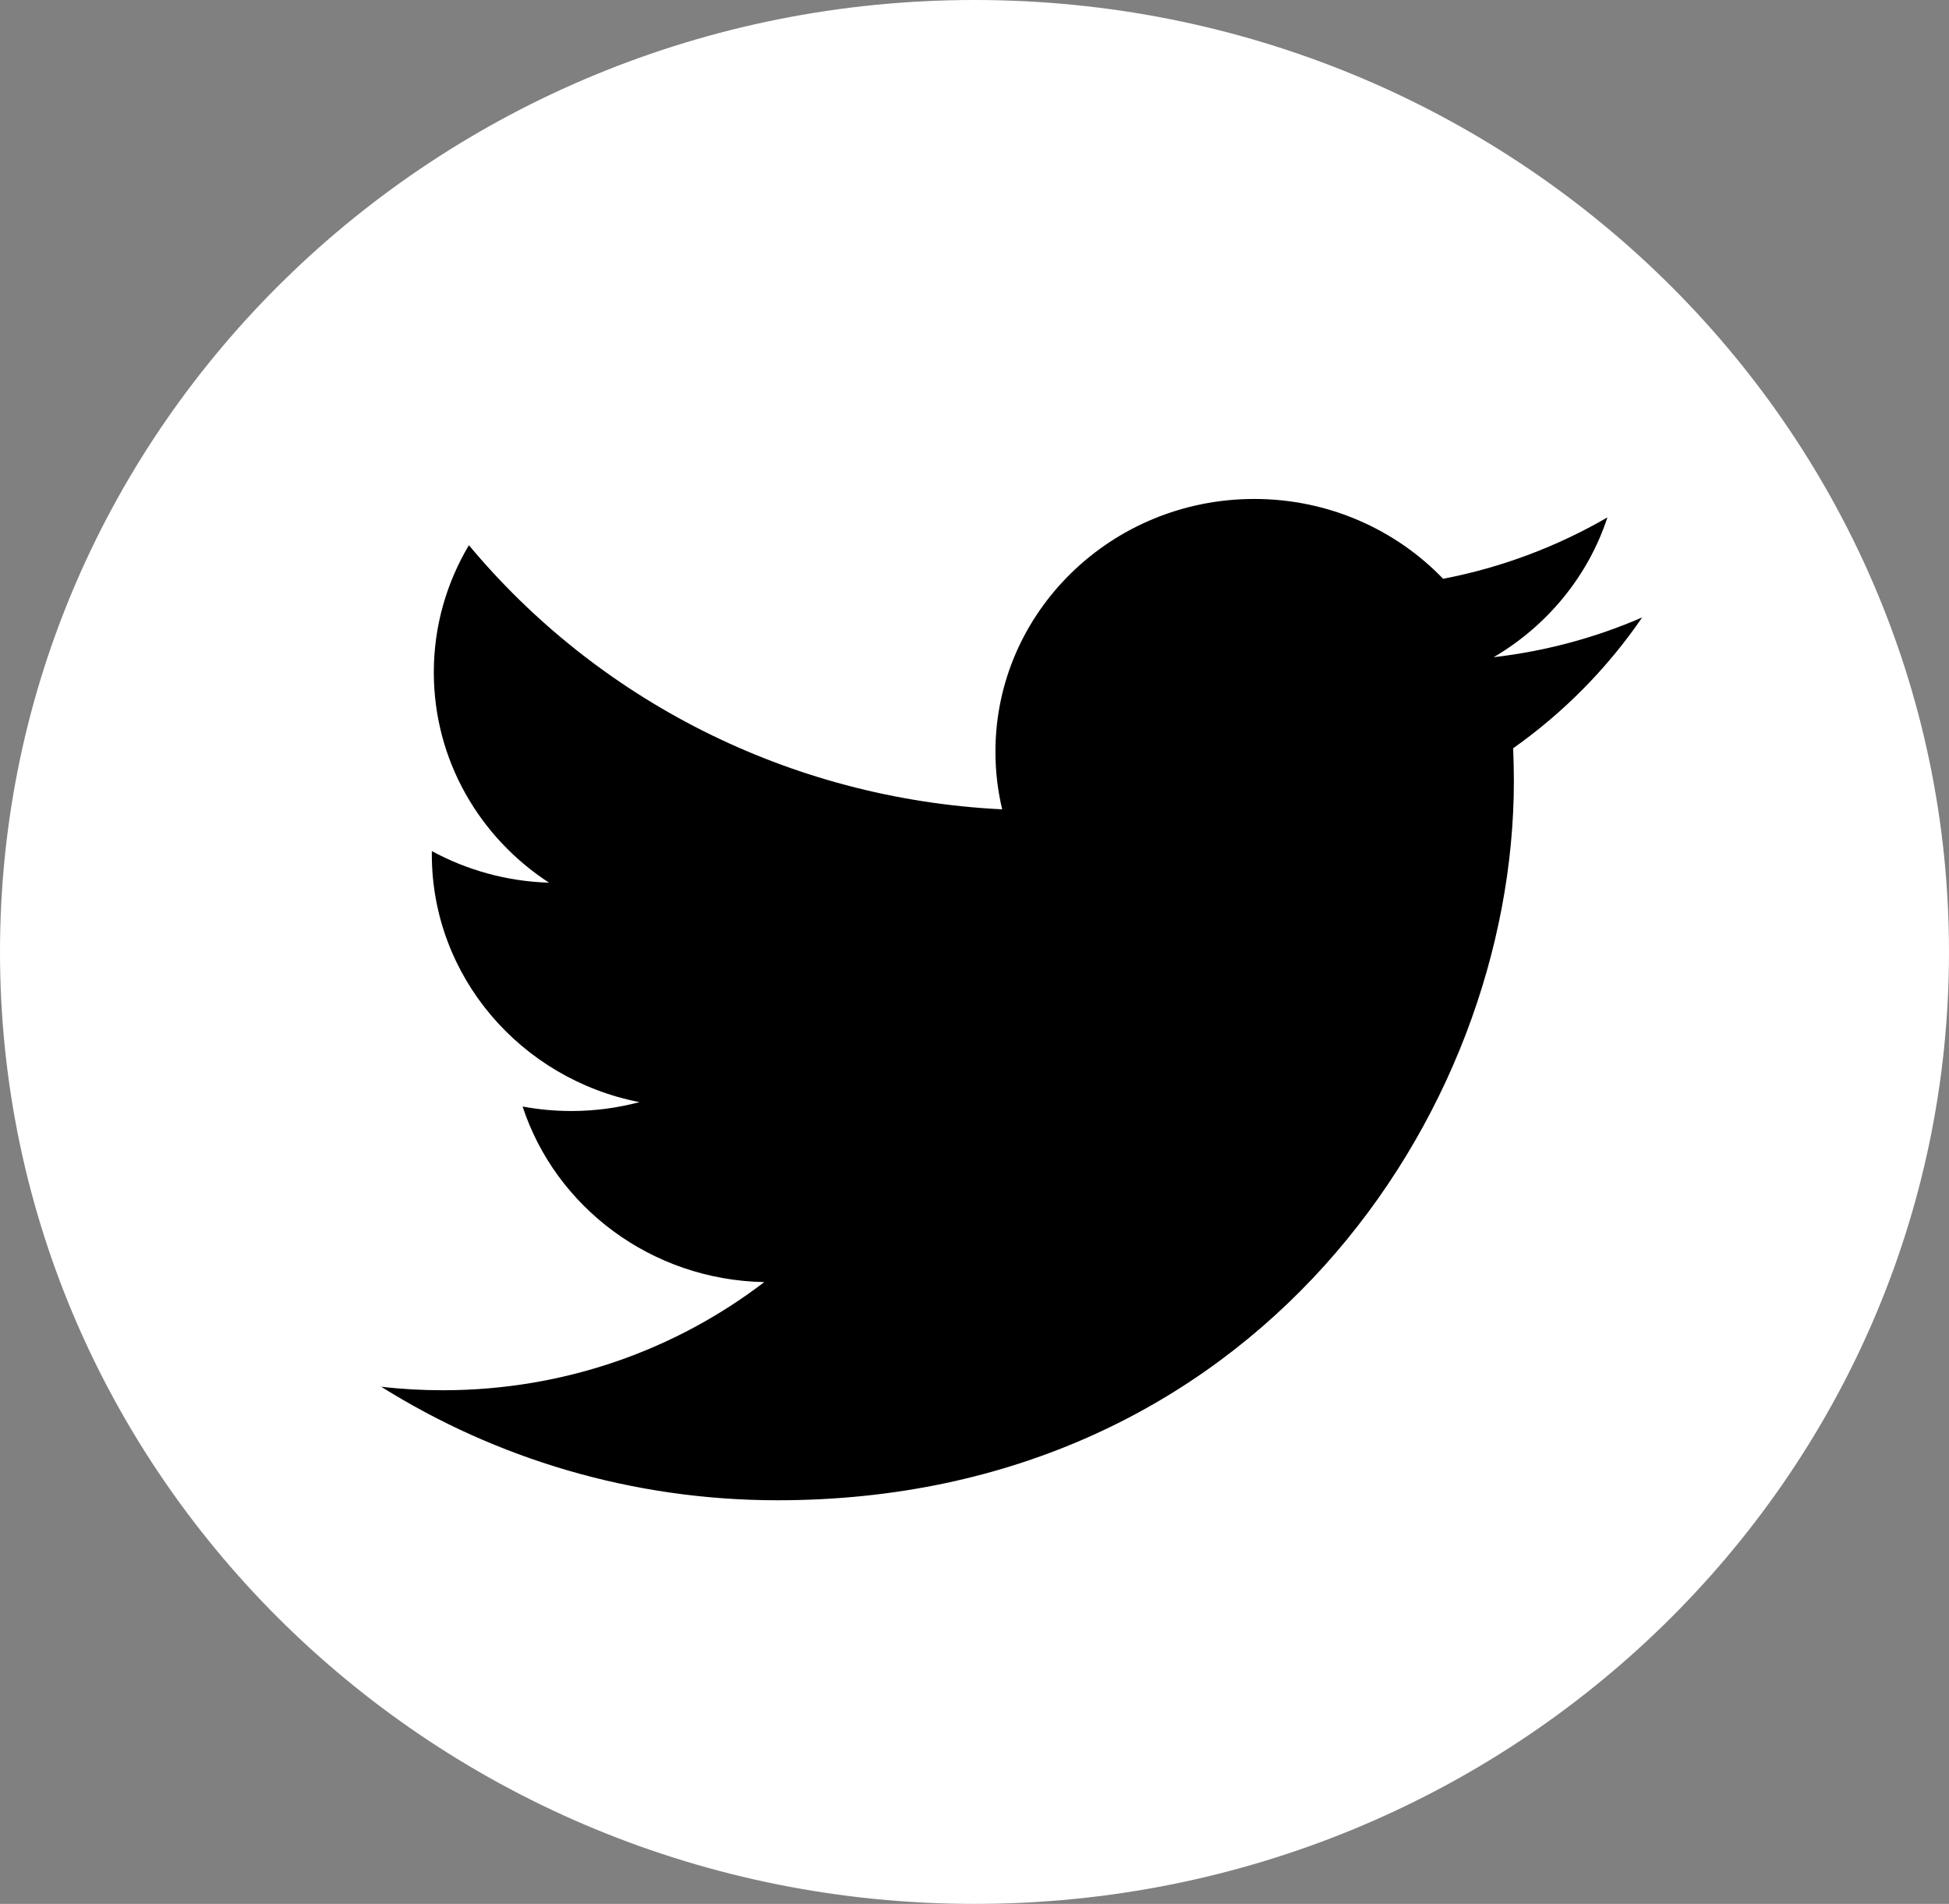
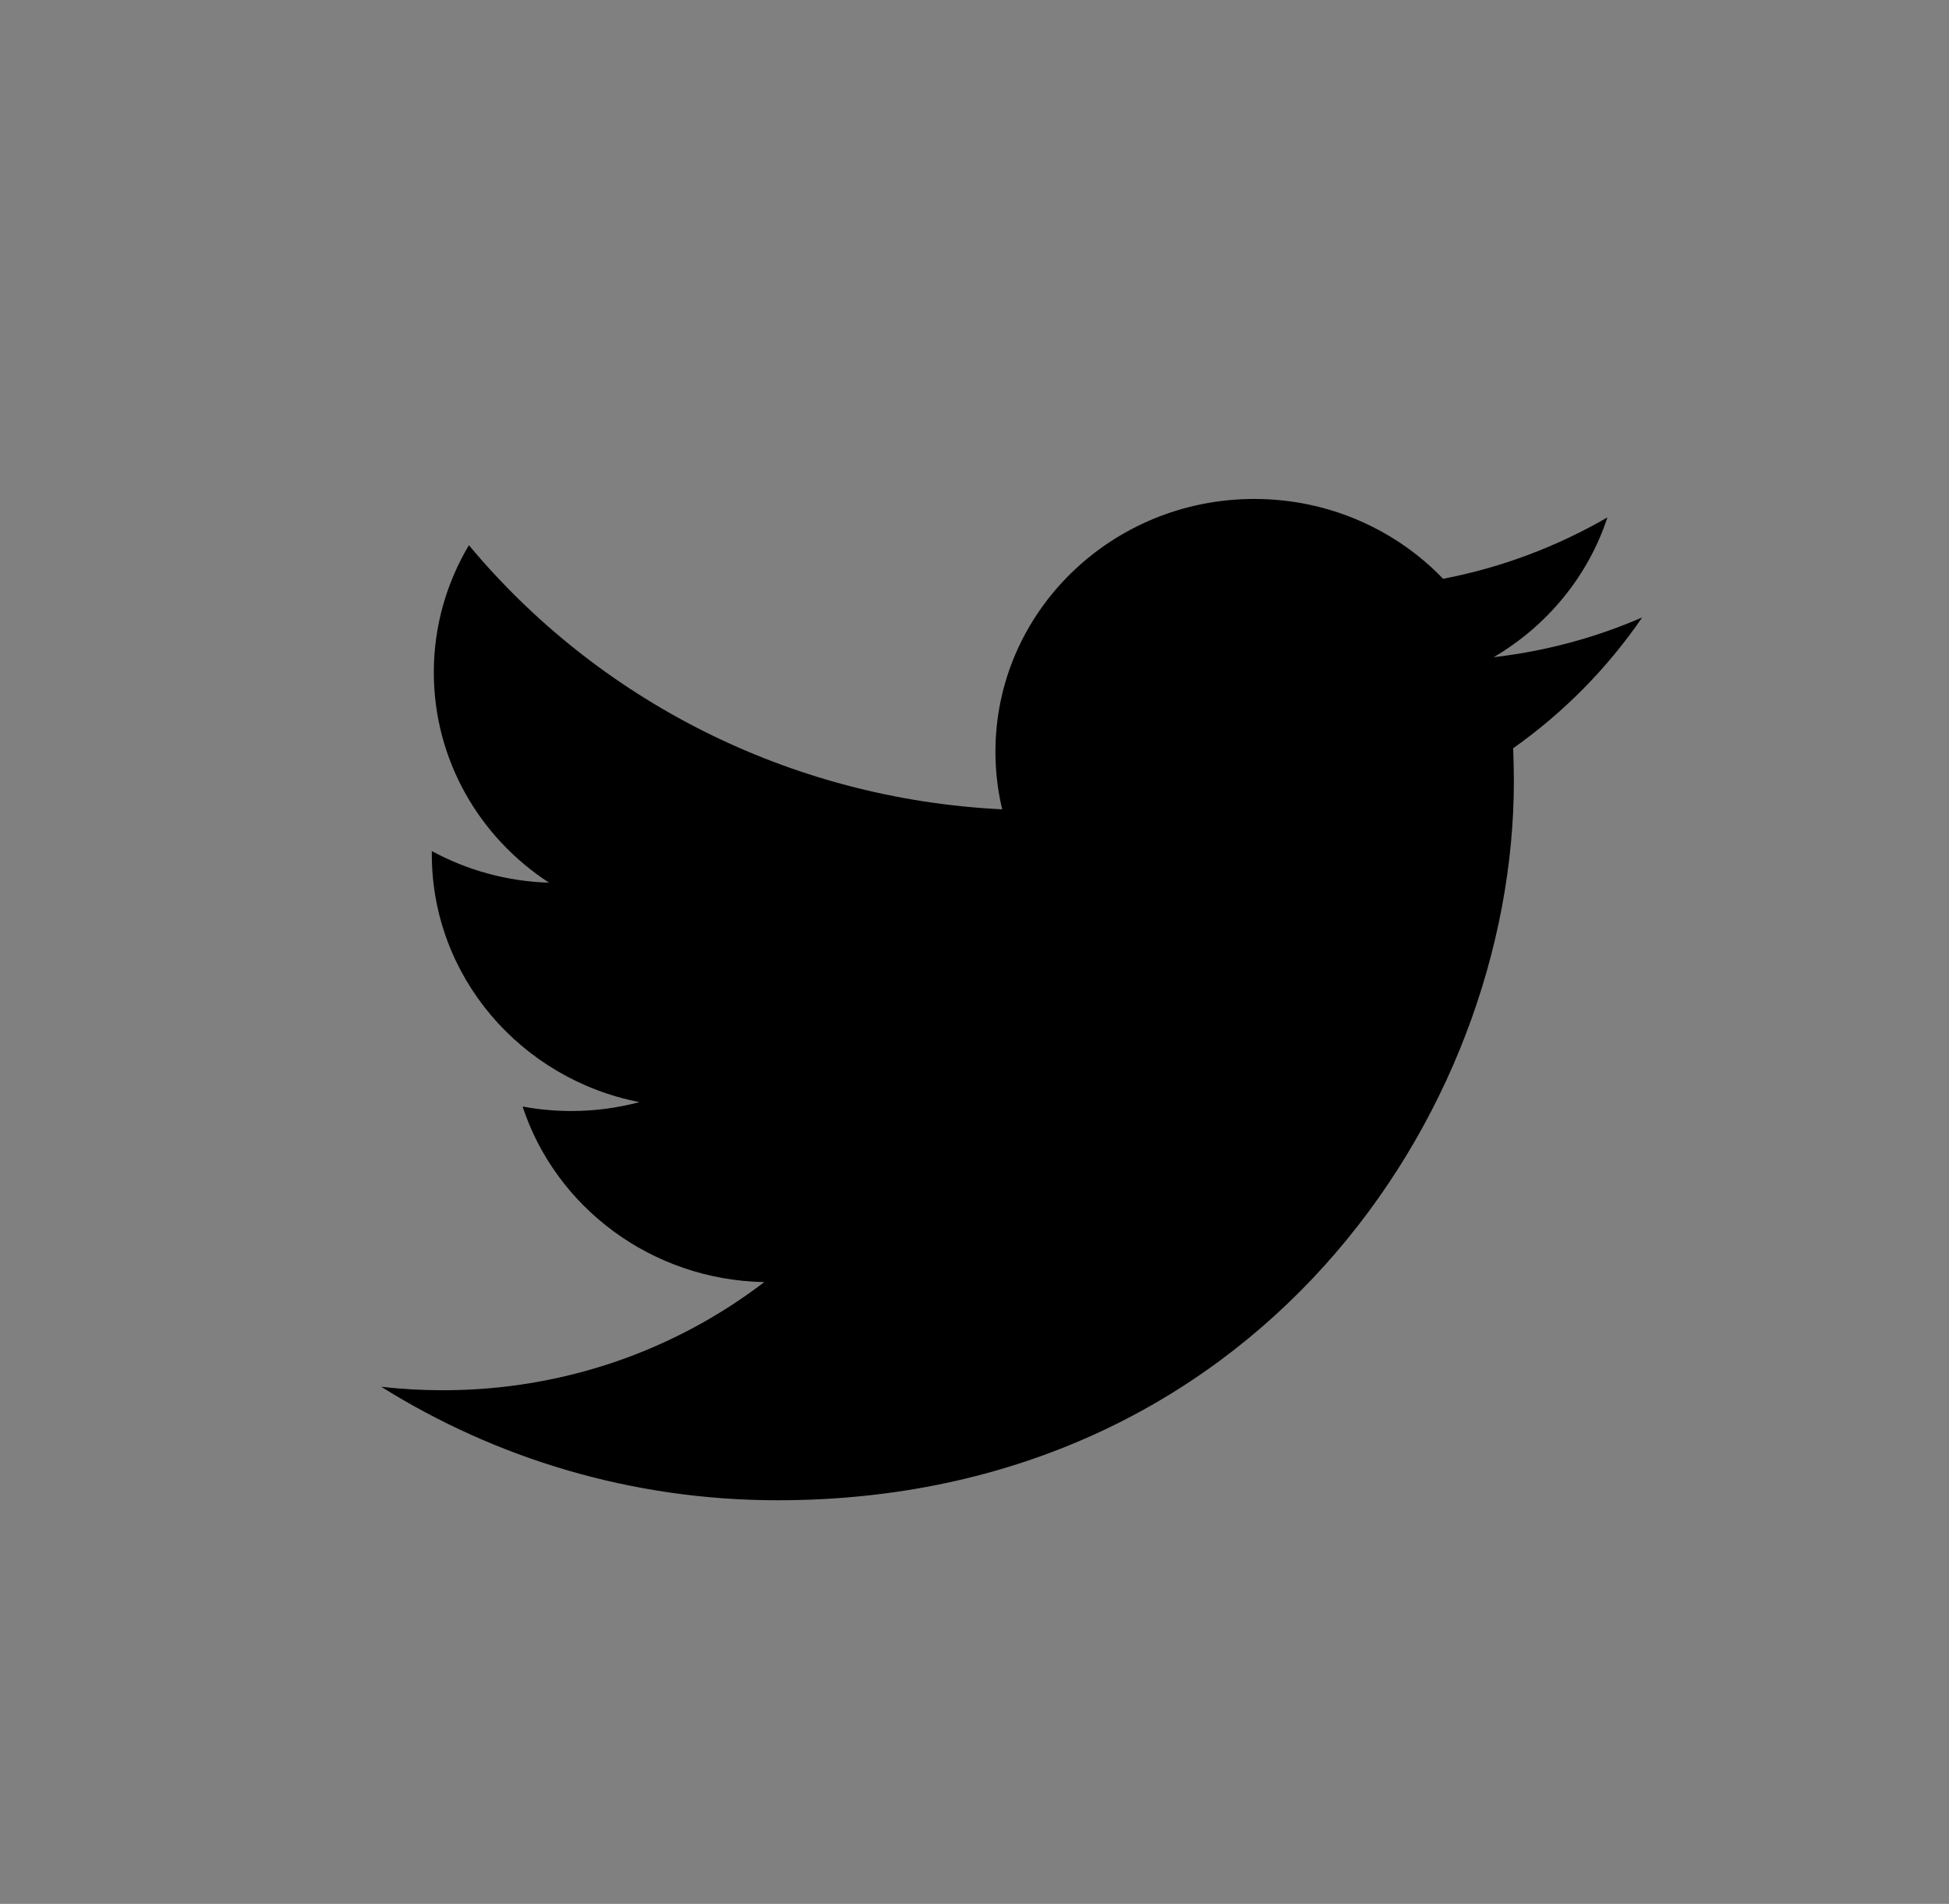
<svg xmlns="http://www.w3.org/2000/svg" width="43" height="42" viewBox="0 0 43 42" fill="none">
  <rect x="0" y="0" width="43" height="42" fill="#808080" stroke="none" />
-   <path d="M21.5 42C33.374 42 43 32.598 43 21C43 9.402 33.374 0 21.5 0C9.626 0 0 9.402 0 21C0 32.598 9.626 42 21.5 42Z" fill="white" />
  <path d="M17.155 33.096C27.657 33.096 33.4 24.599 33.4 17.229C33.4 16.986 33.393 16.747 33.384 16.507C34.498 15.72 35.467 14.737 36.231 13.62C35.209 14.065 34.107 14.364 32.954 14.498C34.132 13.807 35.037 12.715 35.464 11.414C34.362 12.052 33.139 12.519 31.839 12.768C30.797 11.685 29.313 11.007 27.673 11.007C24.519 11.007 21.962 13.505 21.962 16.582C21.962 17.021 22.013 17.444 22.111 17.854C17.365 17.621 13.158 15.403 10.345 12.027C9.855 12.852 9.571 13.81 9.571 14.83C9.571 16.765 10.578 18.474 12.113 19.472C11.177 19.444 10.297 19.192 9.527 18.775C9.527 18.797 9.527 18.822 9.527 18.847C9.527 21.547 11.495 23.803 14.107 24.313C13.626 24.441 13.123 24.509 12.604 24.509C12.237 24.509 11.877 24.475 11.53 24.41C12.256 26.625 14.365 28.236 16.862 28.283C14.906 29.779 12.447 30.669 9.772 30.669C9.31 30.669 8.858 30.644 8.409 30.591C10.934 32.172 13.935 33.096 17.158 33.096" fill="black" />
</svg>